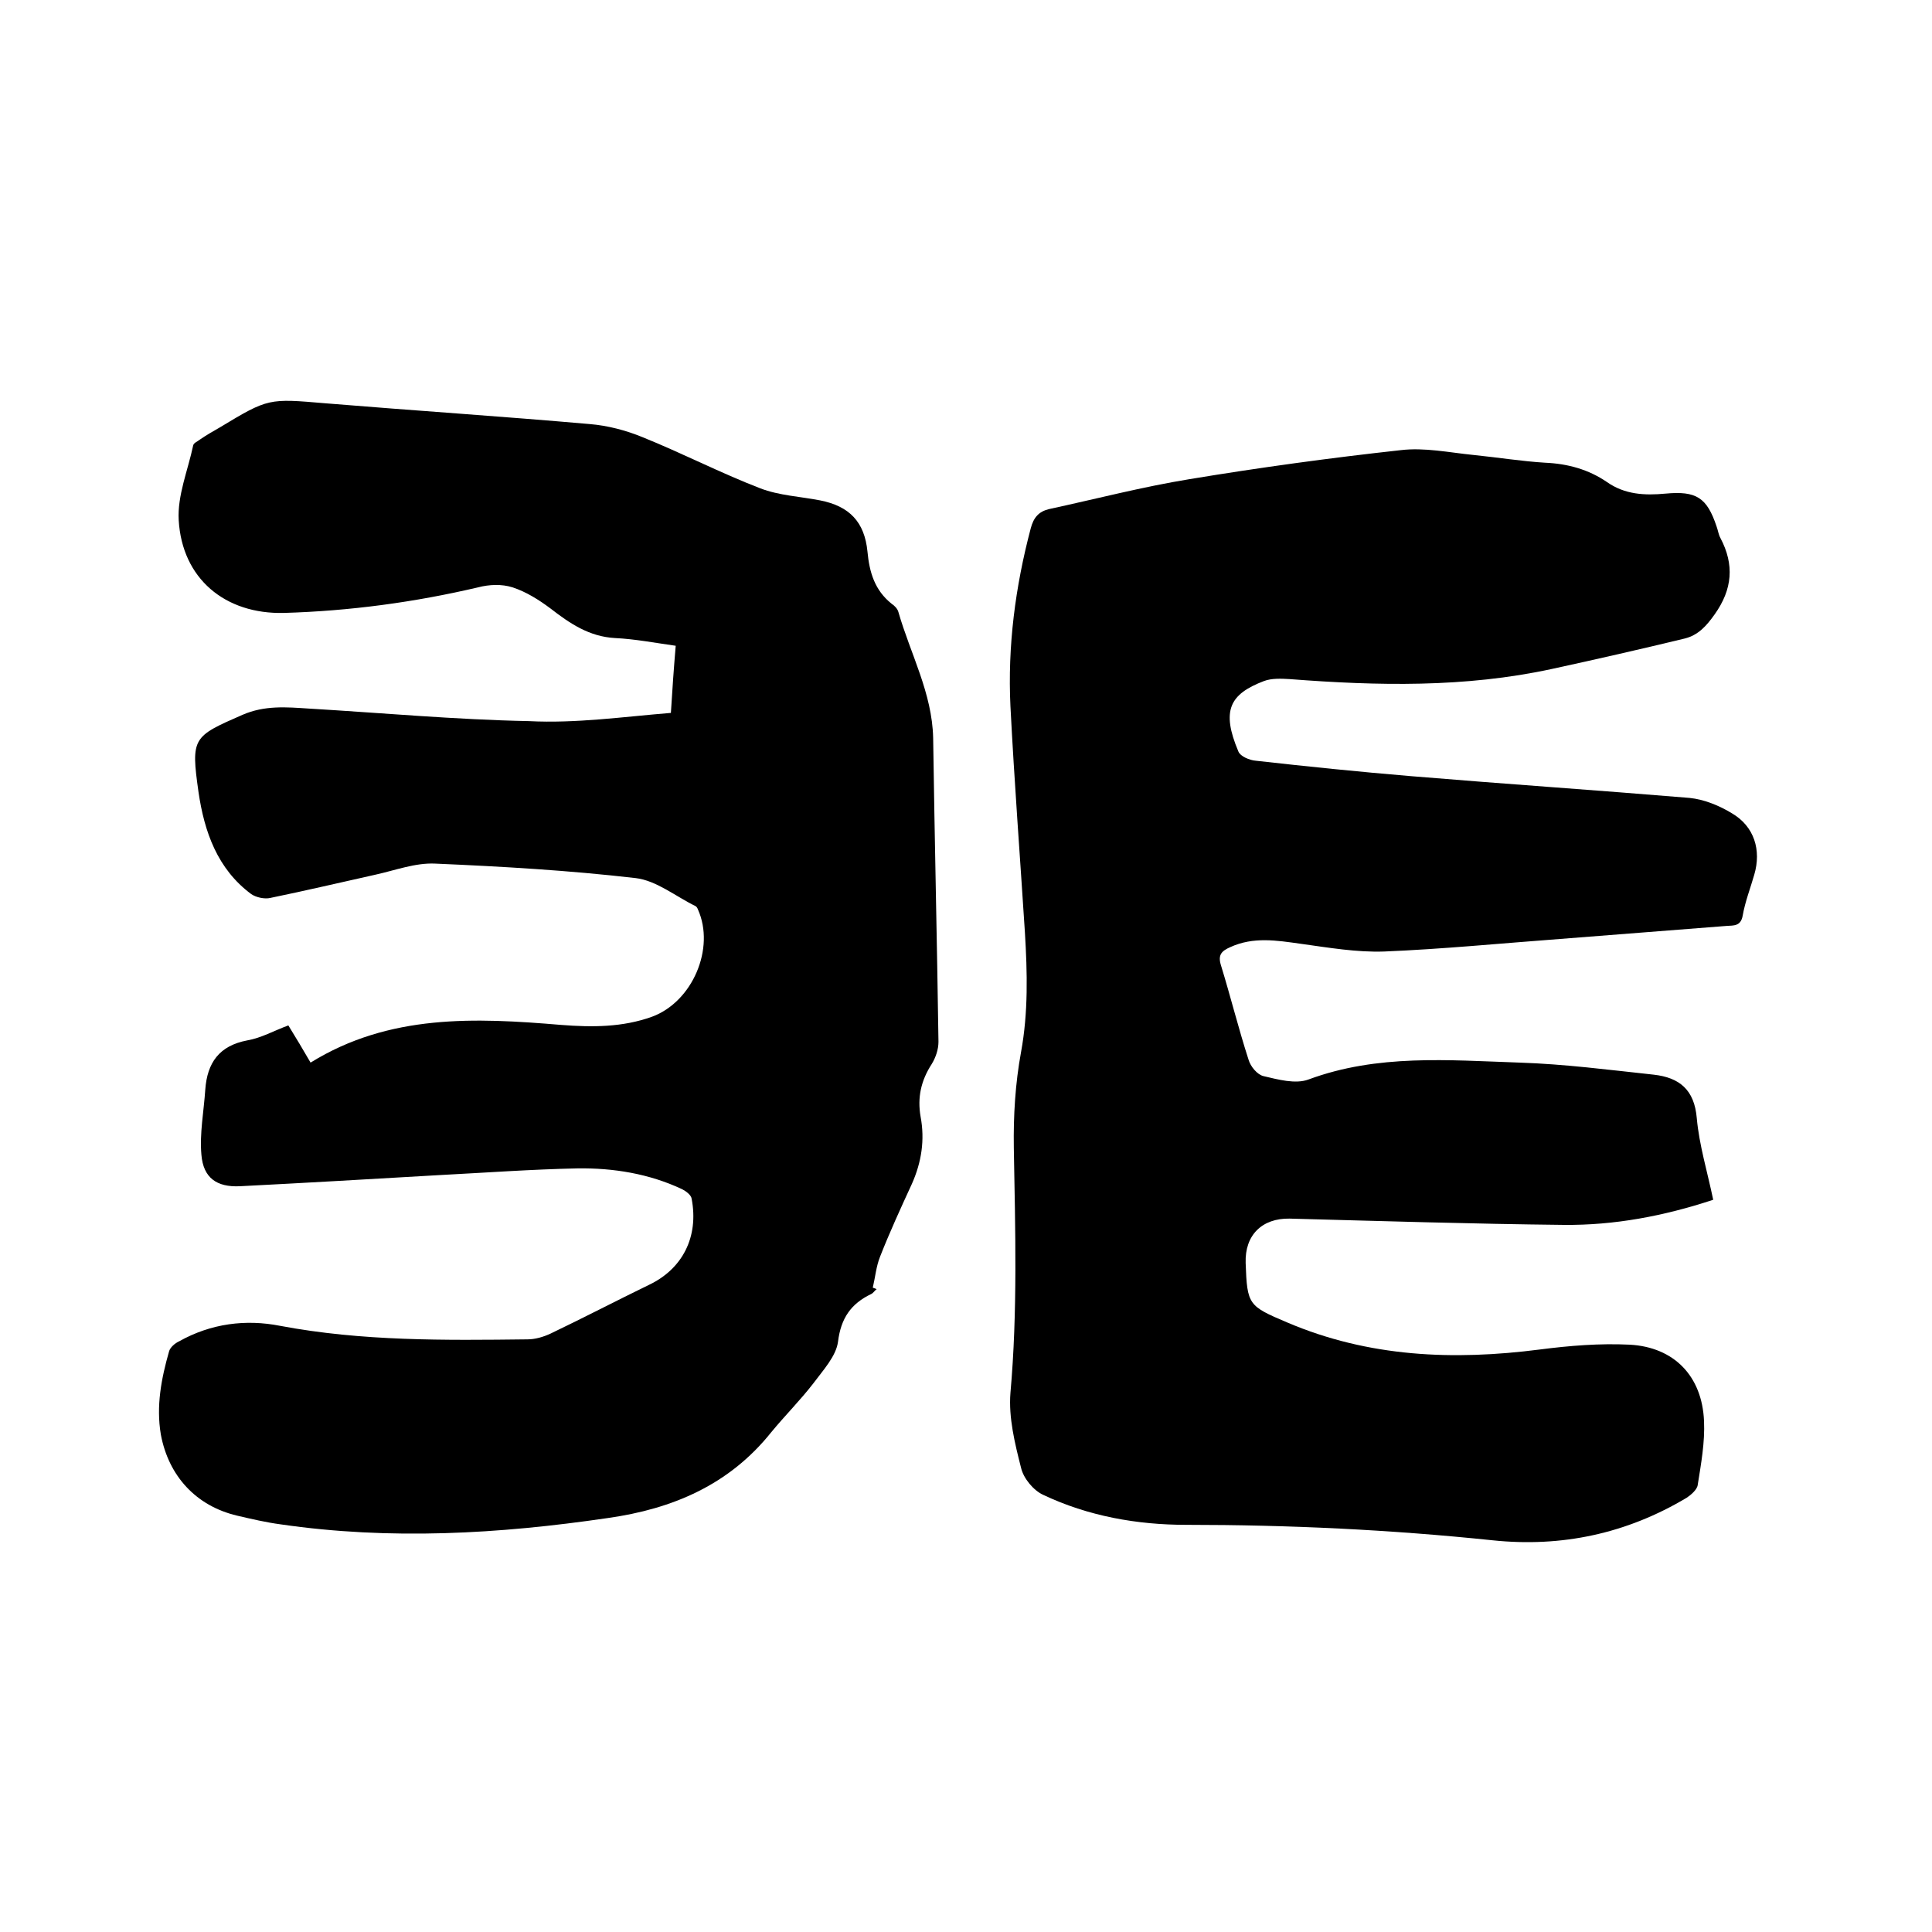
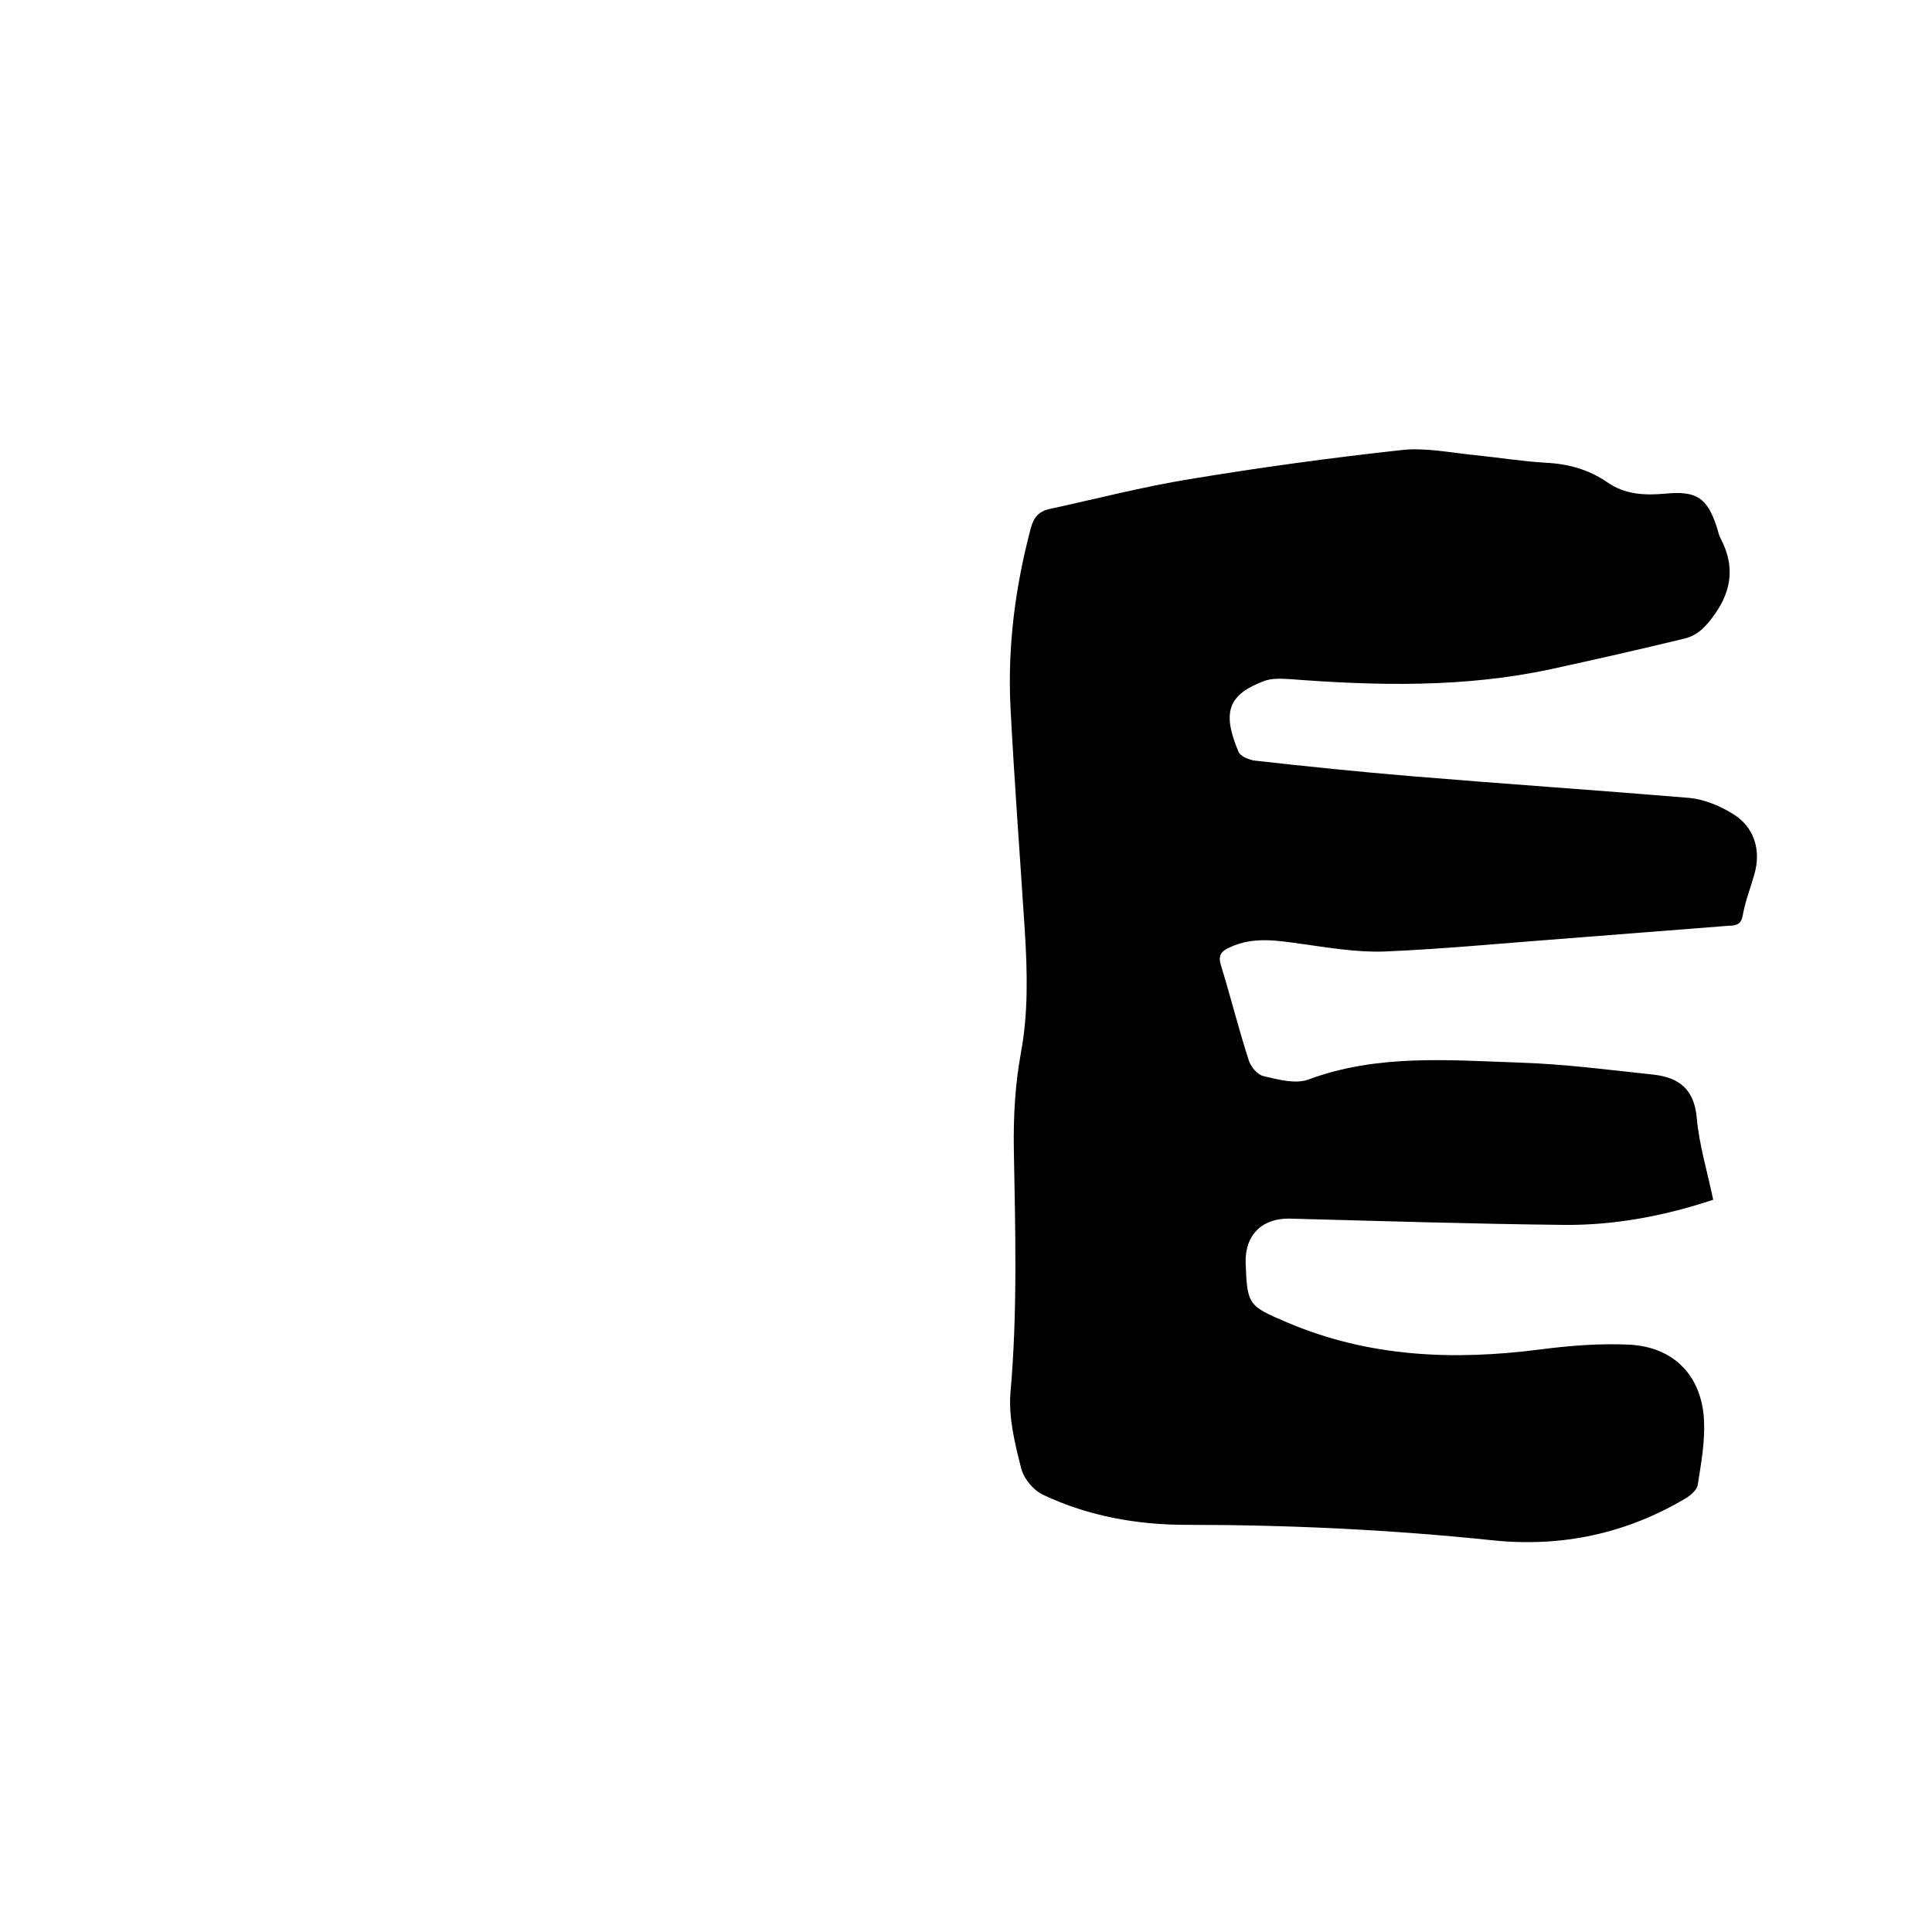
<svg xmlns="http://www.w3.org/2000/svg" enable-background="new 0 0 400 400" viewBox="0 0 400 400">
  <path d="m354.7 248.4c-10.3 3.4-20.5 5.3-30.9 5.2-18.9-.2-37.9-.8-56.8-1.3-5.7-.1-9.3 3.4-9.1 9.2.3 8.7.6 8.9 8.6 12.3 16.9 7.2 34.4 7.9 52.3 5.6 6.2-.8 12.4-1.3 18.6-1 9.2.5 15 6.5 15.4 15.8.2 4.4-.6 8.8-1.3 13.2-.1 1-1.4 2.1-2.3 2.7-12.4 7.4-25.8 10.3-40.2 8.8-21.1-2.2-42.2-3.2-63.4-3.2-10.2 0-20.3-1.8-29.6-6.2-2-.9-4.1-3.4-4.6-5.6-1.3-5.1-2.6-10.4-2.2-15.5 1.5-16.9 1-33.8.7-50.8-.1-6.6.3-13.3 1.5-19.8 1.5-8.2 1.3-16.4.8-24.7-1-15.6-2.2-31.3-3-46.9-.6-12.4 1-24.7 4.2-36.8.6-2.3 1.7-3.5 3.8-4 9.7-2.1 19.3-4.6 29.1-6.2 14.5-2.4 29.1-4.4 43.7-6 4.9-.6 10.1.5 15.1 1s9.9 1.3 14.8 1.6c4.7.2 9 1.4 12.8 4 3.7 2.6 7.8 2.8 12.1 2.4 6.4-.6 8.6.8 10.6 6.8.3.8.4 1.7.8 2.4 2.9 5.5 2.5 10.6-1.2 15.8-1.7 2.4-3.4 4.3-6.2 5-9.1 2.2-18.3 4.3-27.5 6.3-18 3.9-36.1 3.5-54.3 2.1-1.7-.1-3.7-.2-5.3.4-7.1 2.7-8.9 6.1-5.3 14.6.4 1 2.3 1.8 3.6 1.9 10.7 1.2 21.4 2.3 32.2 3.2 19.2 1.6 38.4 2.9 57.6 4.5 3 .3 6.2 1.6 8.8 3.2 4.6 2.7 6.1 7.6 4.6 12.7-.8 2.8-1.9 5.6-2.4 8.5-.4 2.2-1.9 2-3.3 2.1-11.5.9-23 1.8-34.5 2.7-12.1.9-24.3 2.1-36.4 2.6-5.7.2-11.5-.8-17.3-1.6-5-.7-9.8-1.5-14.6.7-1.8.8-2.6 1.6-1.9 3.8 2 6.5 3.6 13 5.7 19.5.4 1.4 1.8 3.1 3.1 3.4 3 .7 6.6 1.7 9.3.7 14.3-5.3 29-4 43.7-3.5 9.3.3 18.5 1.5 27.8 2.5 5.3.6 8.4 3.1 8.9 9 .5 5.6 2.2 11.1 3.4 16.9z" />
-   <path d="m138.9 147.6c.3-4.9.6-9.2 1-13.9-4.3-.6-8.4-1.4-12.6-1.6-5.3-.3-9.3-3-13.3-6.1-2.4-1.8-5.1-3.5-7.9-4.4-2.2-.7-4.8-.6-7.1 0-13.2 3.1-26.6 4.9-40.2 5.3-12.2.3-21.1-7.1-21.8-19.2-.3-5.1 1.9-10.3 3-15.5.1-.5.9-.8 1.4-1.2 1.3-.9 2.7-1.7 4.1-2.5 10.1-6.1 10.1-6 21.9-5 18.2 1.5 36.5 2.7 54.7 4.3 3.7.3 7.5 1.3 10.9 2.7 8.2 3.3 16.1 7.4 24.4 10.6 3.9 1.5 8.3 1.7 12.4 2.5 6.1 1.2 9.2 4.5 9.8 10.6.4 4.3 1.5 8 5 10.8.6.4 1.2 1 1.4 1.7 2.5 8.7 7 16.8 7.2 26.1.3 21 .8 41.9 1.1 62.9 0 1.6-.6 3.3-1.4 4.6-2.2 3.4-3 6.9-2.3 10.9.9 4.8.2 9.4-1.8 13.9-2.3 5-4.6 10-6.6 15.1-.8 2-1 4.3-1.5 6.4.3.1.6.2.8.3-.4.3-.7.8-1.1 1-4.2 2-6.3 5-6.9 9.9-.4 3-3.1 5.9-5.1 8.6-2.7 3.5-5.9 6.7-8.7 10.1-8.7 10.9-20.4 15.9-33.9 17.8-22.5 3.3-45 4.6-67.7 1.3-3-.4-6-1.1-9-1.8-8.5-2-14.2-8.2-15.8-16.8-1-5.9.1-11.6 1.7-17.2.2-.8 1.2-1.7 2.1-2.1 6.6-3.7 13.8-4.6 20.9-3.2 17 3.2 34.1 3 51.2 2.8 1.6 0 3.3-.5 4.8-1.2 6.9-3.3 13.6-6.8 20.4-10.1 6.9-3.3 10.3-9.9 8.8-17.8-.1-.8-1.2-1.6-2-2-6.8-3.2-14.2-4.4-21.6-4.3-9.6.2-19.2.9-28.8 1.4-13.7.8-27.5 1.6-41.2 2.3-4.7.2-7.5-1.7-7.9-6.5-.4-4.4.5-9 .8-13.5.4-5.6 2.9-9.1 8.7-10.2 2.9-.5 5.5-2 8.5-3.1 1.6 2.6 3.1 5.1 4.6 7.7 16.3-10.1 34.1-9.3 51.9-7.8 6.4.5 12.7.5 18.8-1.7 8.4-3.1 13.1-14.2 9.5-22.2-.1-.3-.3-.6-.5-.7-4.1-2-8.1-5.3-12.4-5.8-13.8-1.6-27.6-2.4-41.5-3-4.1-.2-8.3 1.4-12.4 2.3-7.2 1.6-14.4 3.3-21.7 4.8-1.2.3-3-.1-4-.8-7-5.2-9.7-12.9-10.9-21.1-1.6-11.3-1.2-11.5 9.1-16 4.6-2 9.1-1.6 13.7-1.3 15.2.9 30.4 2.3 45.6 2.6 9.8.5 19.5-.9 29.4-1.7z" />
</svg>